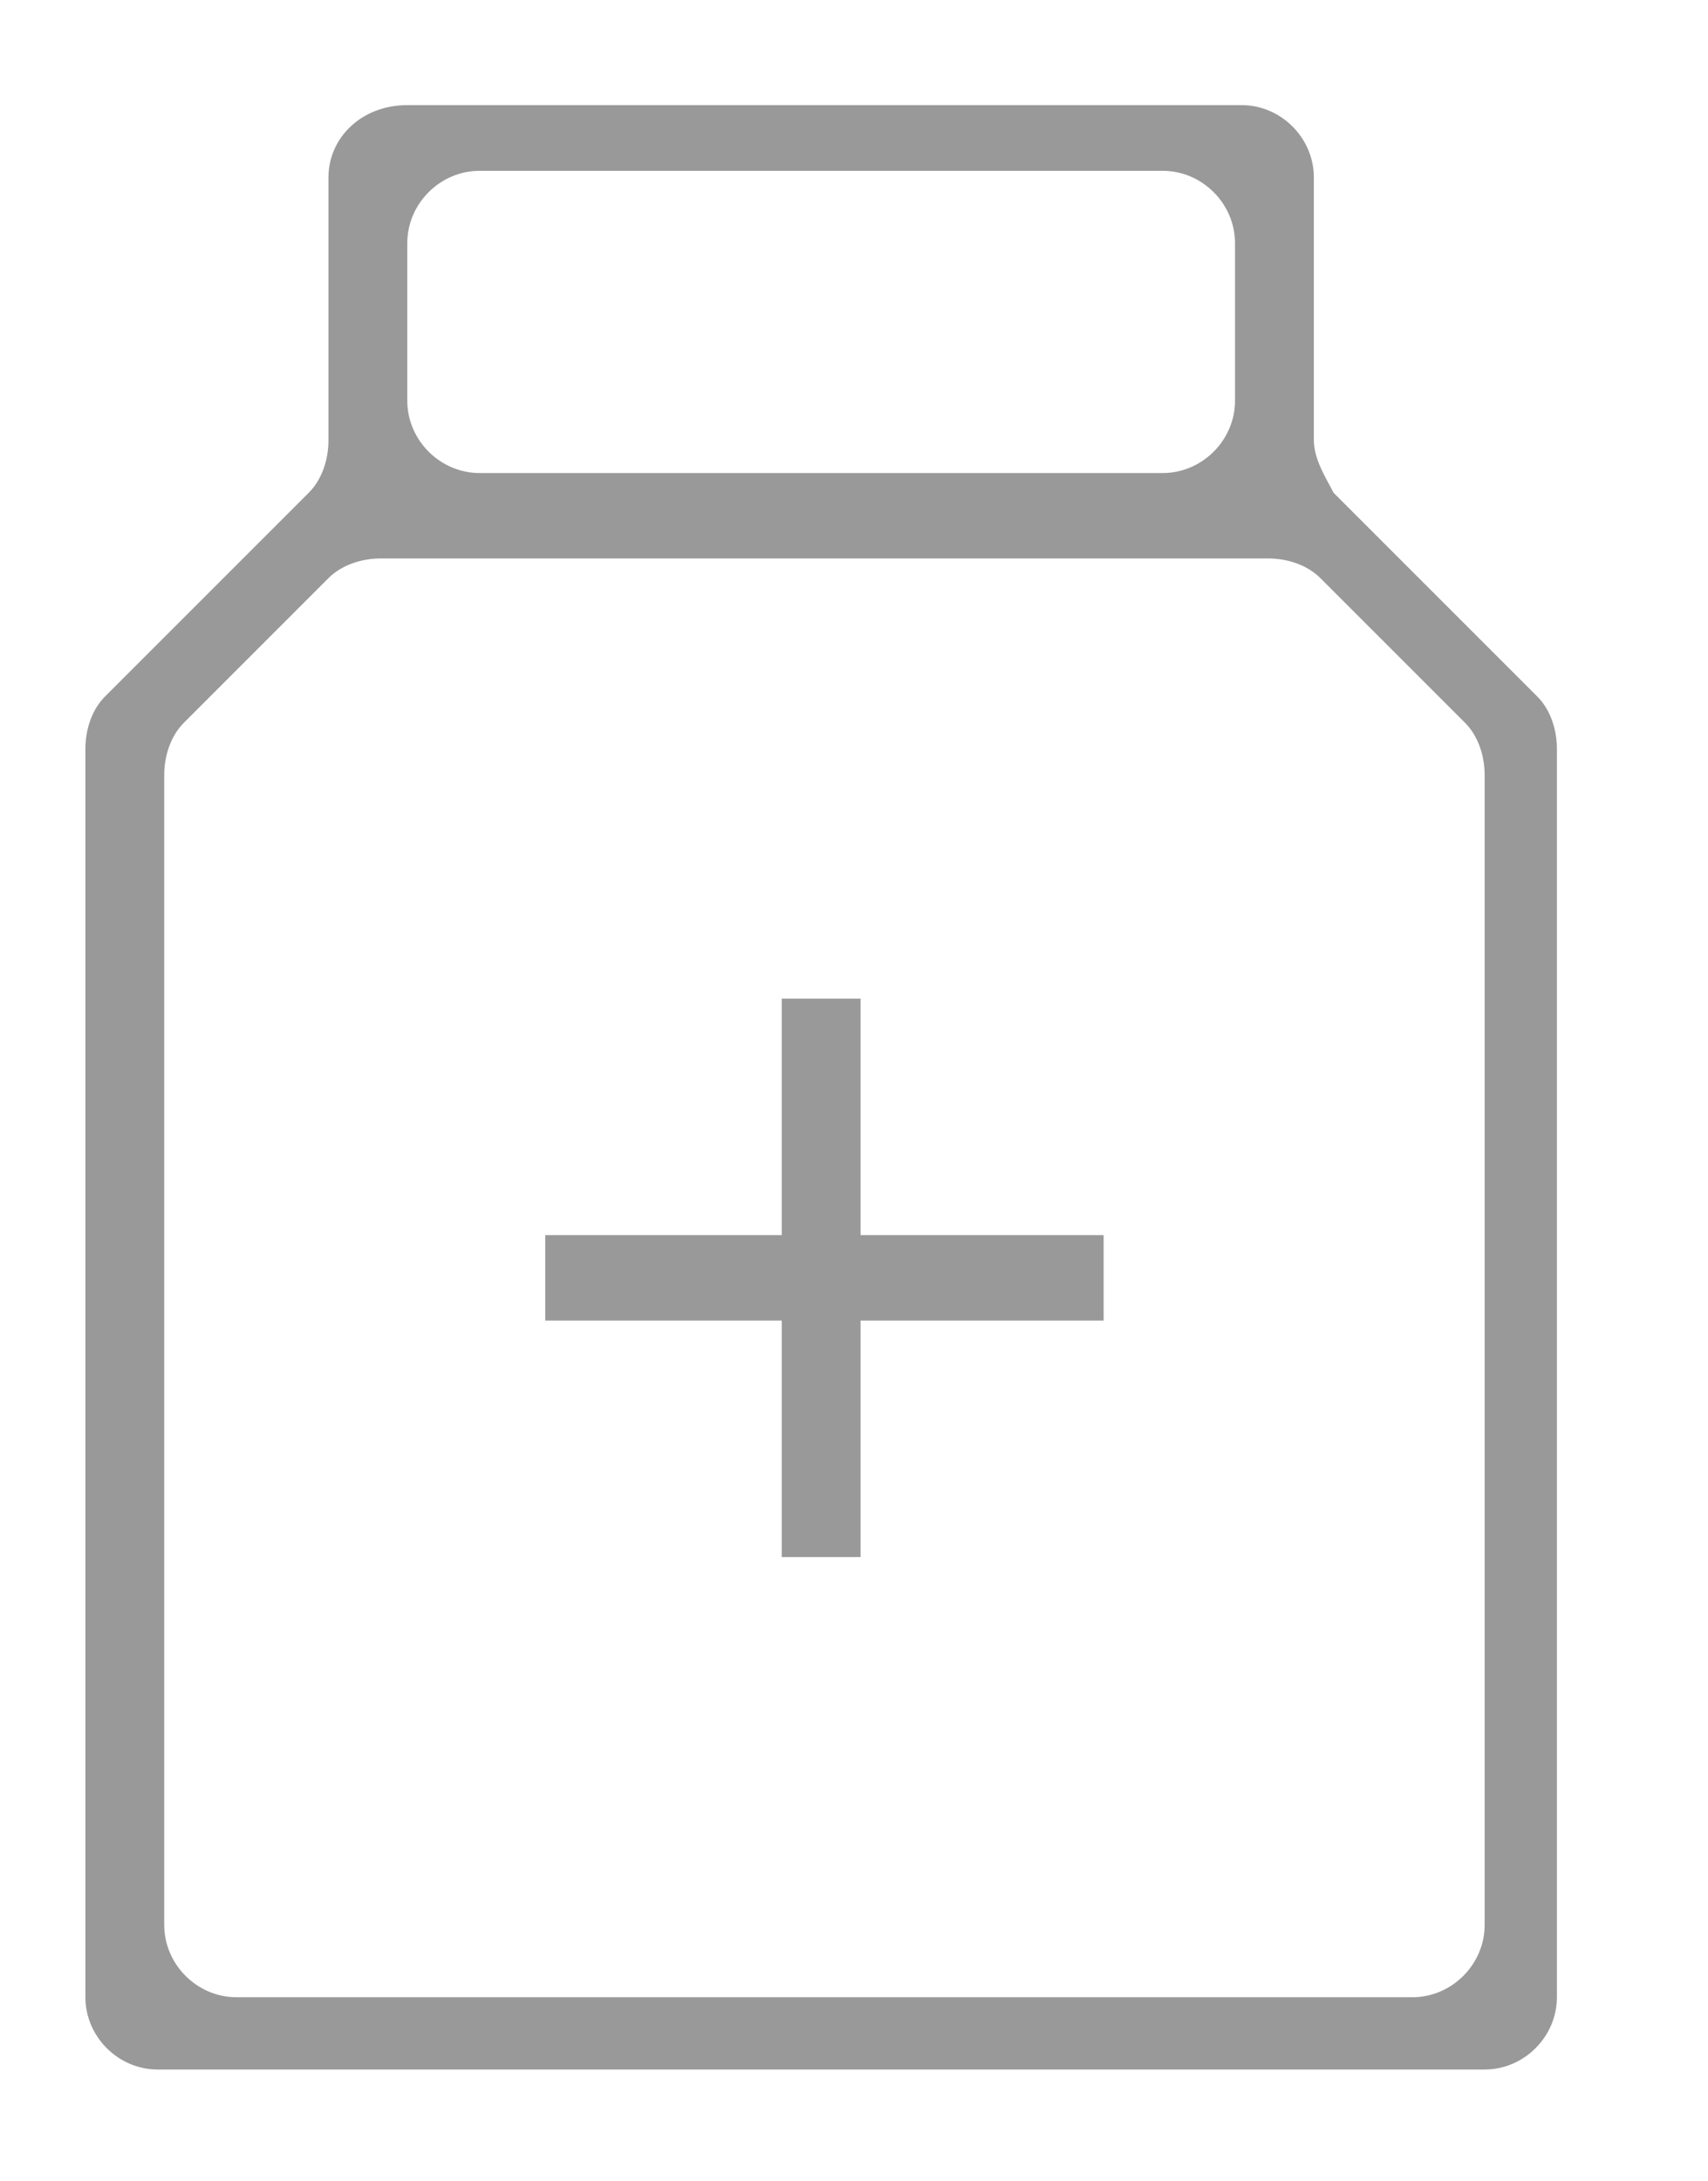
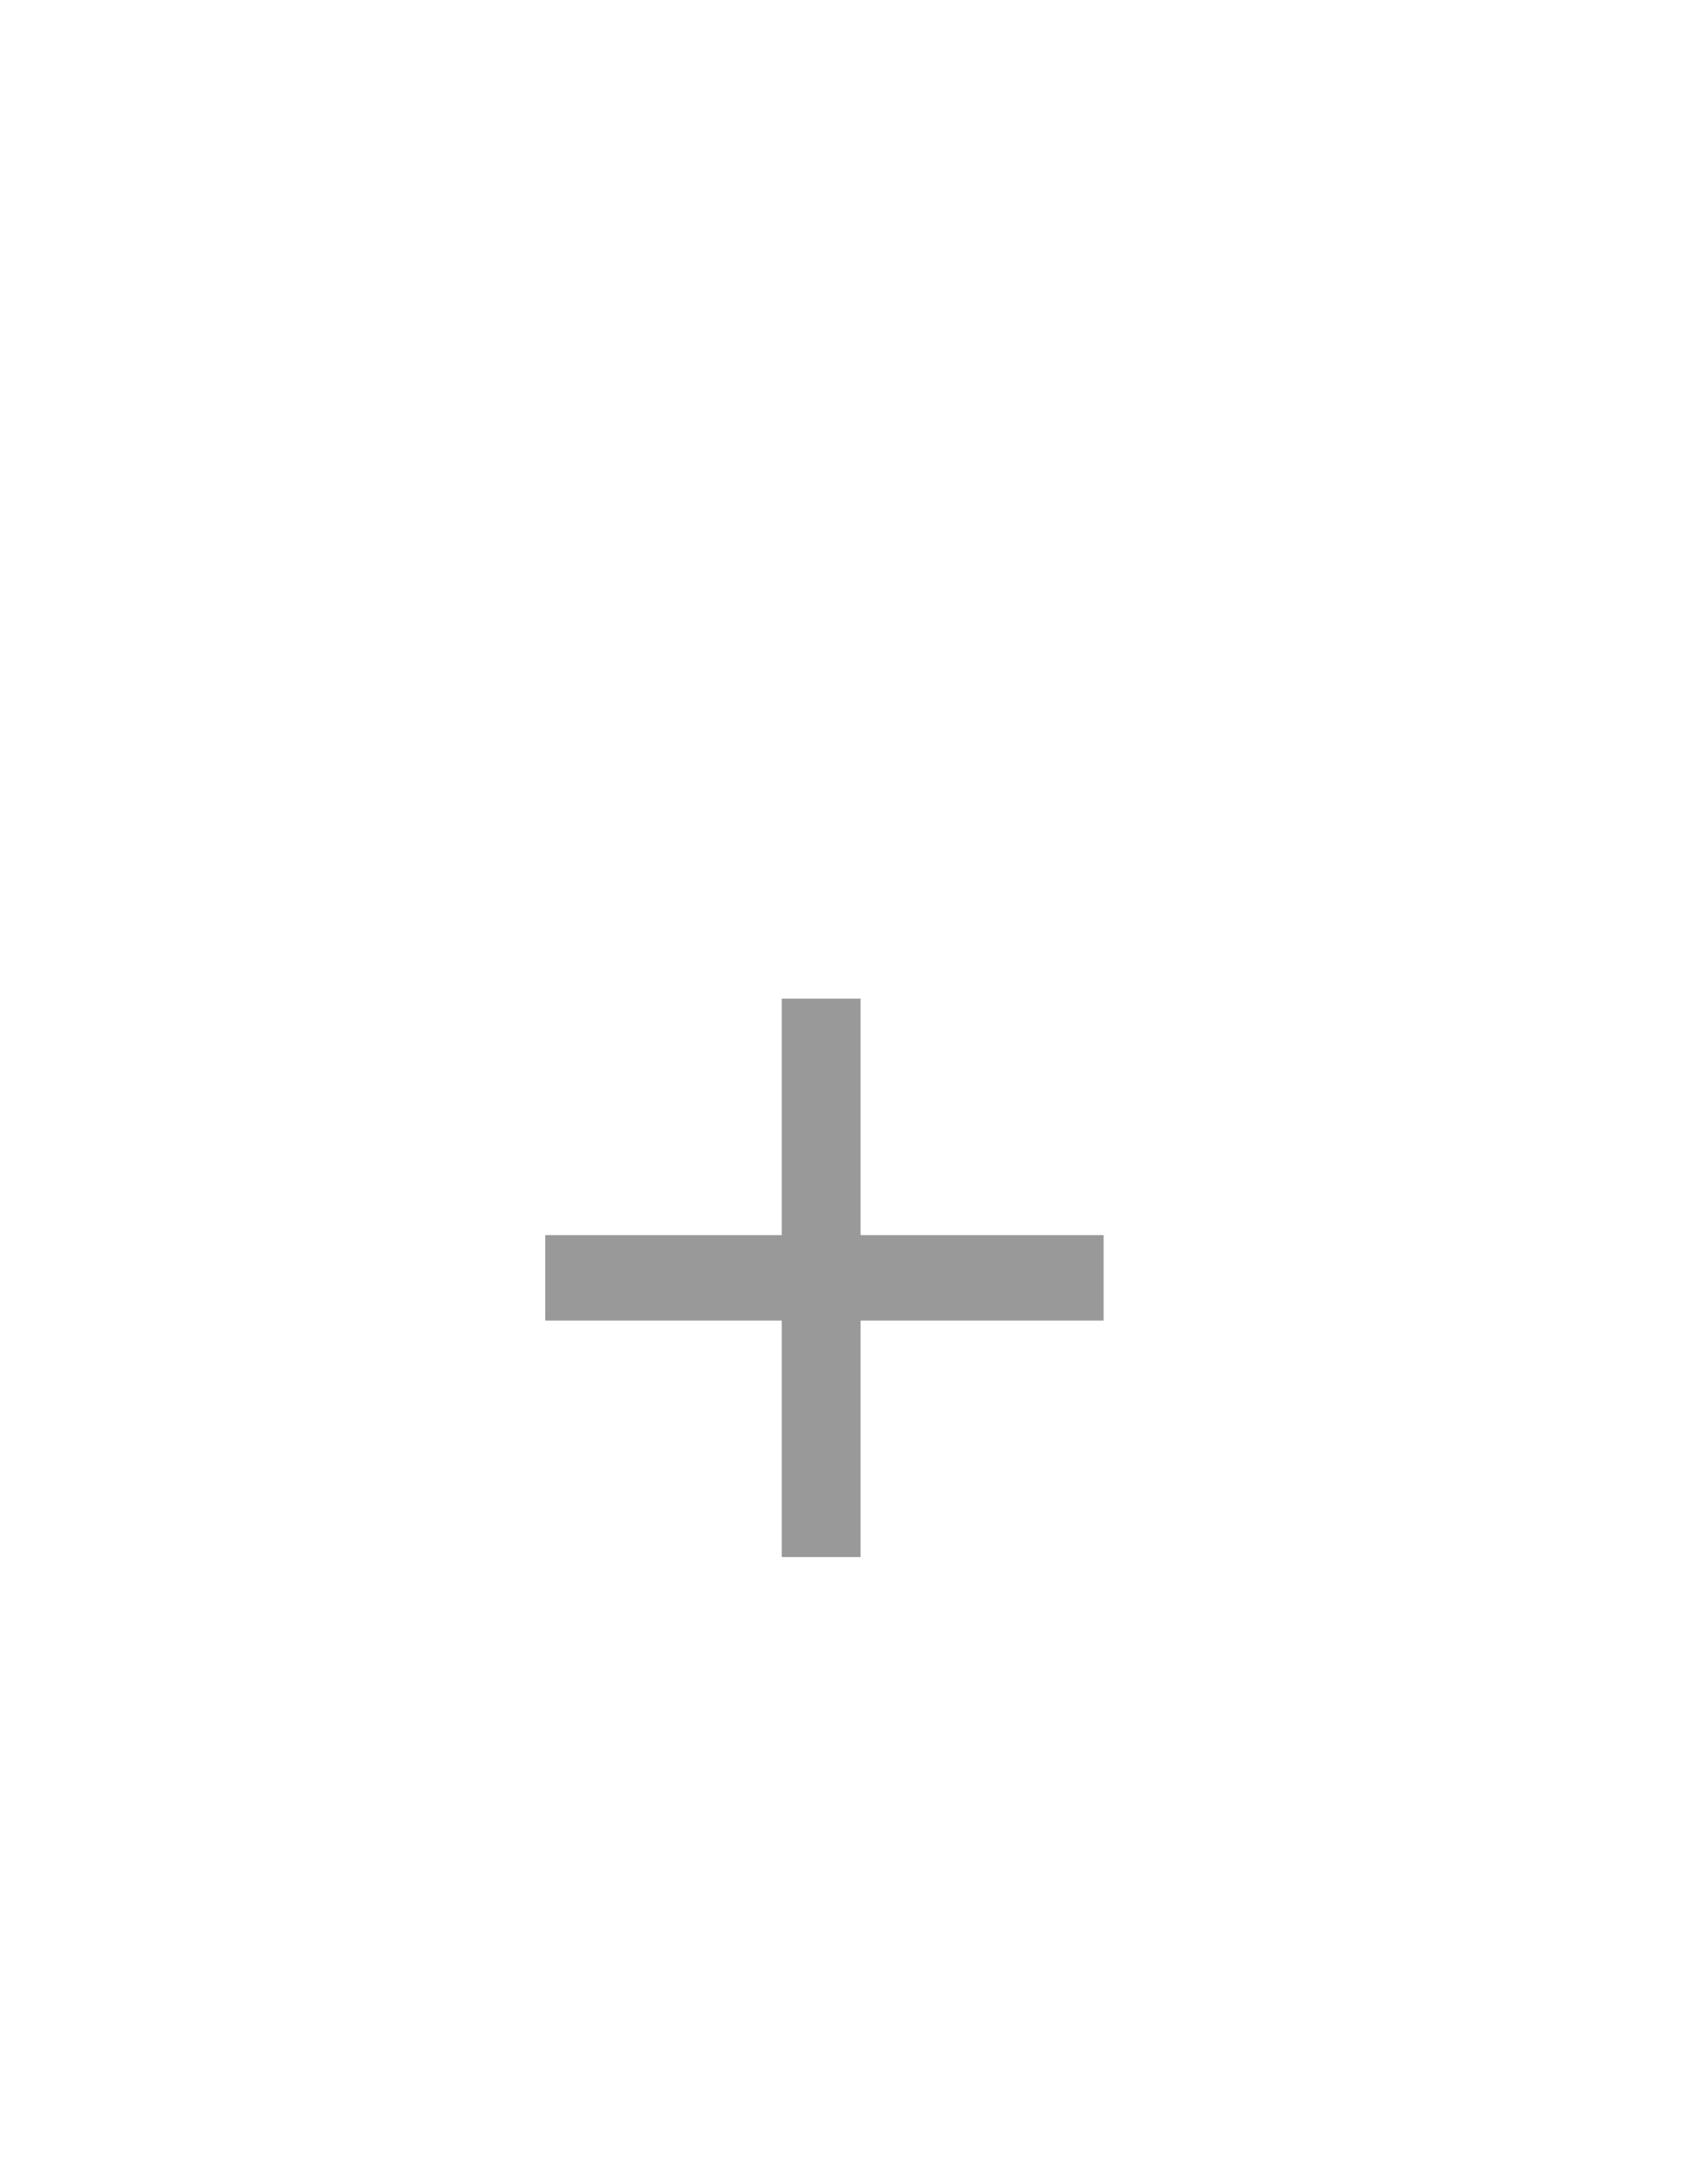
<svg xmlns="http://www.w3.org/2000/svg" width="26" height="33.2" viewBox="0 0 26 33.2" fill="none">
  <style type="text/css">
	.st0{fill:#999999;}
</style>
  <g>
    <g>
-       <path class="st0" d="M20,6.7v-4c0-0.6-0.5-1.1-1.1-1.1H6.2C5.5,1.6,5,2.1,5,2.7v4C5,7,4.9,7.3,4.7,7.5l-3.1,3.1    c-0.2,0.2-0.3,0.5-0.3,0.8v1.4v15v2.6c0,0.6,0.5,1.1,1.1,1.1h20.2c0.6,0,1.1-0.5,1.1-1.1v-19c0-0.3-0.1-0.6-0.3-0.8l-3.1-3.1    C20.2,7.3,20,7,20,6.7z M7.3,2.6h10.4c0.6,0,1.1,0.5,1.1,1.1v2.4c0,0.6-0.5,1.1-1.1,1.1H7.3c-0.6,0-1.1-0.5-1.1-1.1V3.7    C6.2,3.1,6.7,2.6,7.3,2.6z M2.8,11L5,8.8c0.2-0.2,0.5-0.3,0.8-0.3h13.5c0.3,0,0.6,0.1,0.8,0.3l2.2,2.2c0.2,0.2,0.3,0.5,0.3,0.8    v17.5c0,0.6-0.5,1.1-1.1,1.1H3.6c-0.6,0-1.1-0.5-1.1-1.1V11.8C2.5,11.5,2.6,11.2,2.8,11z" />
      <polygon class="st0" points="13.1,15.2 11.9,15.2 11.9,18.8 8.3,18.8 8.3,20.1 11.9,20.1 11.9,23.7 13.1,23.7 13.1,20.1     16.8,20.1 16.8,18.8 13.1,18.8   " />
    </g>
  </g>
</svg>